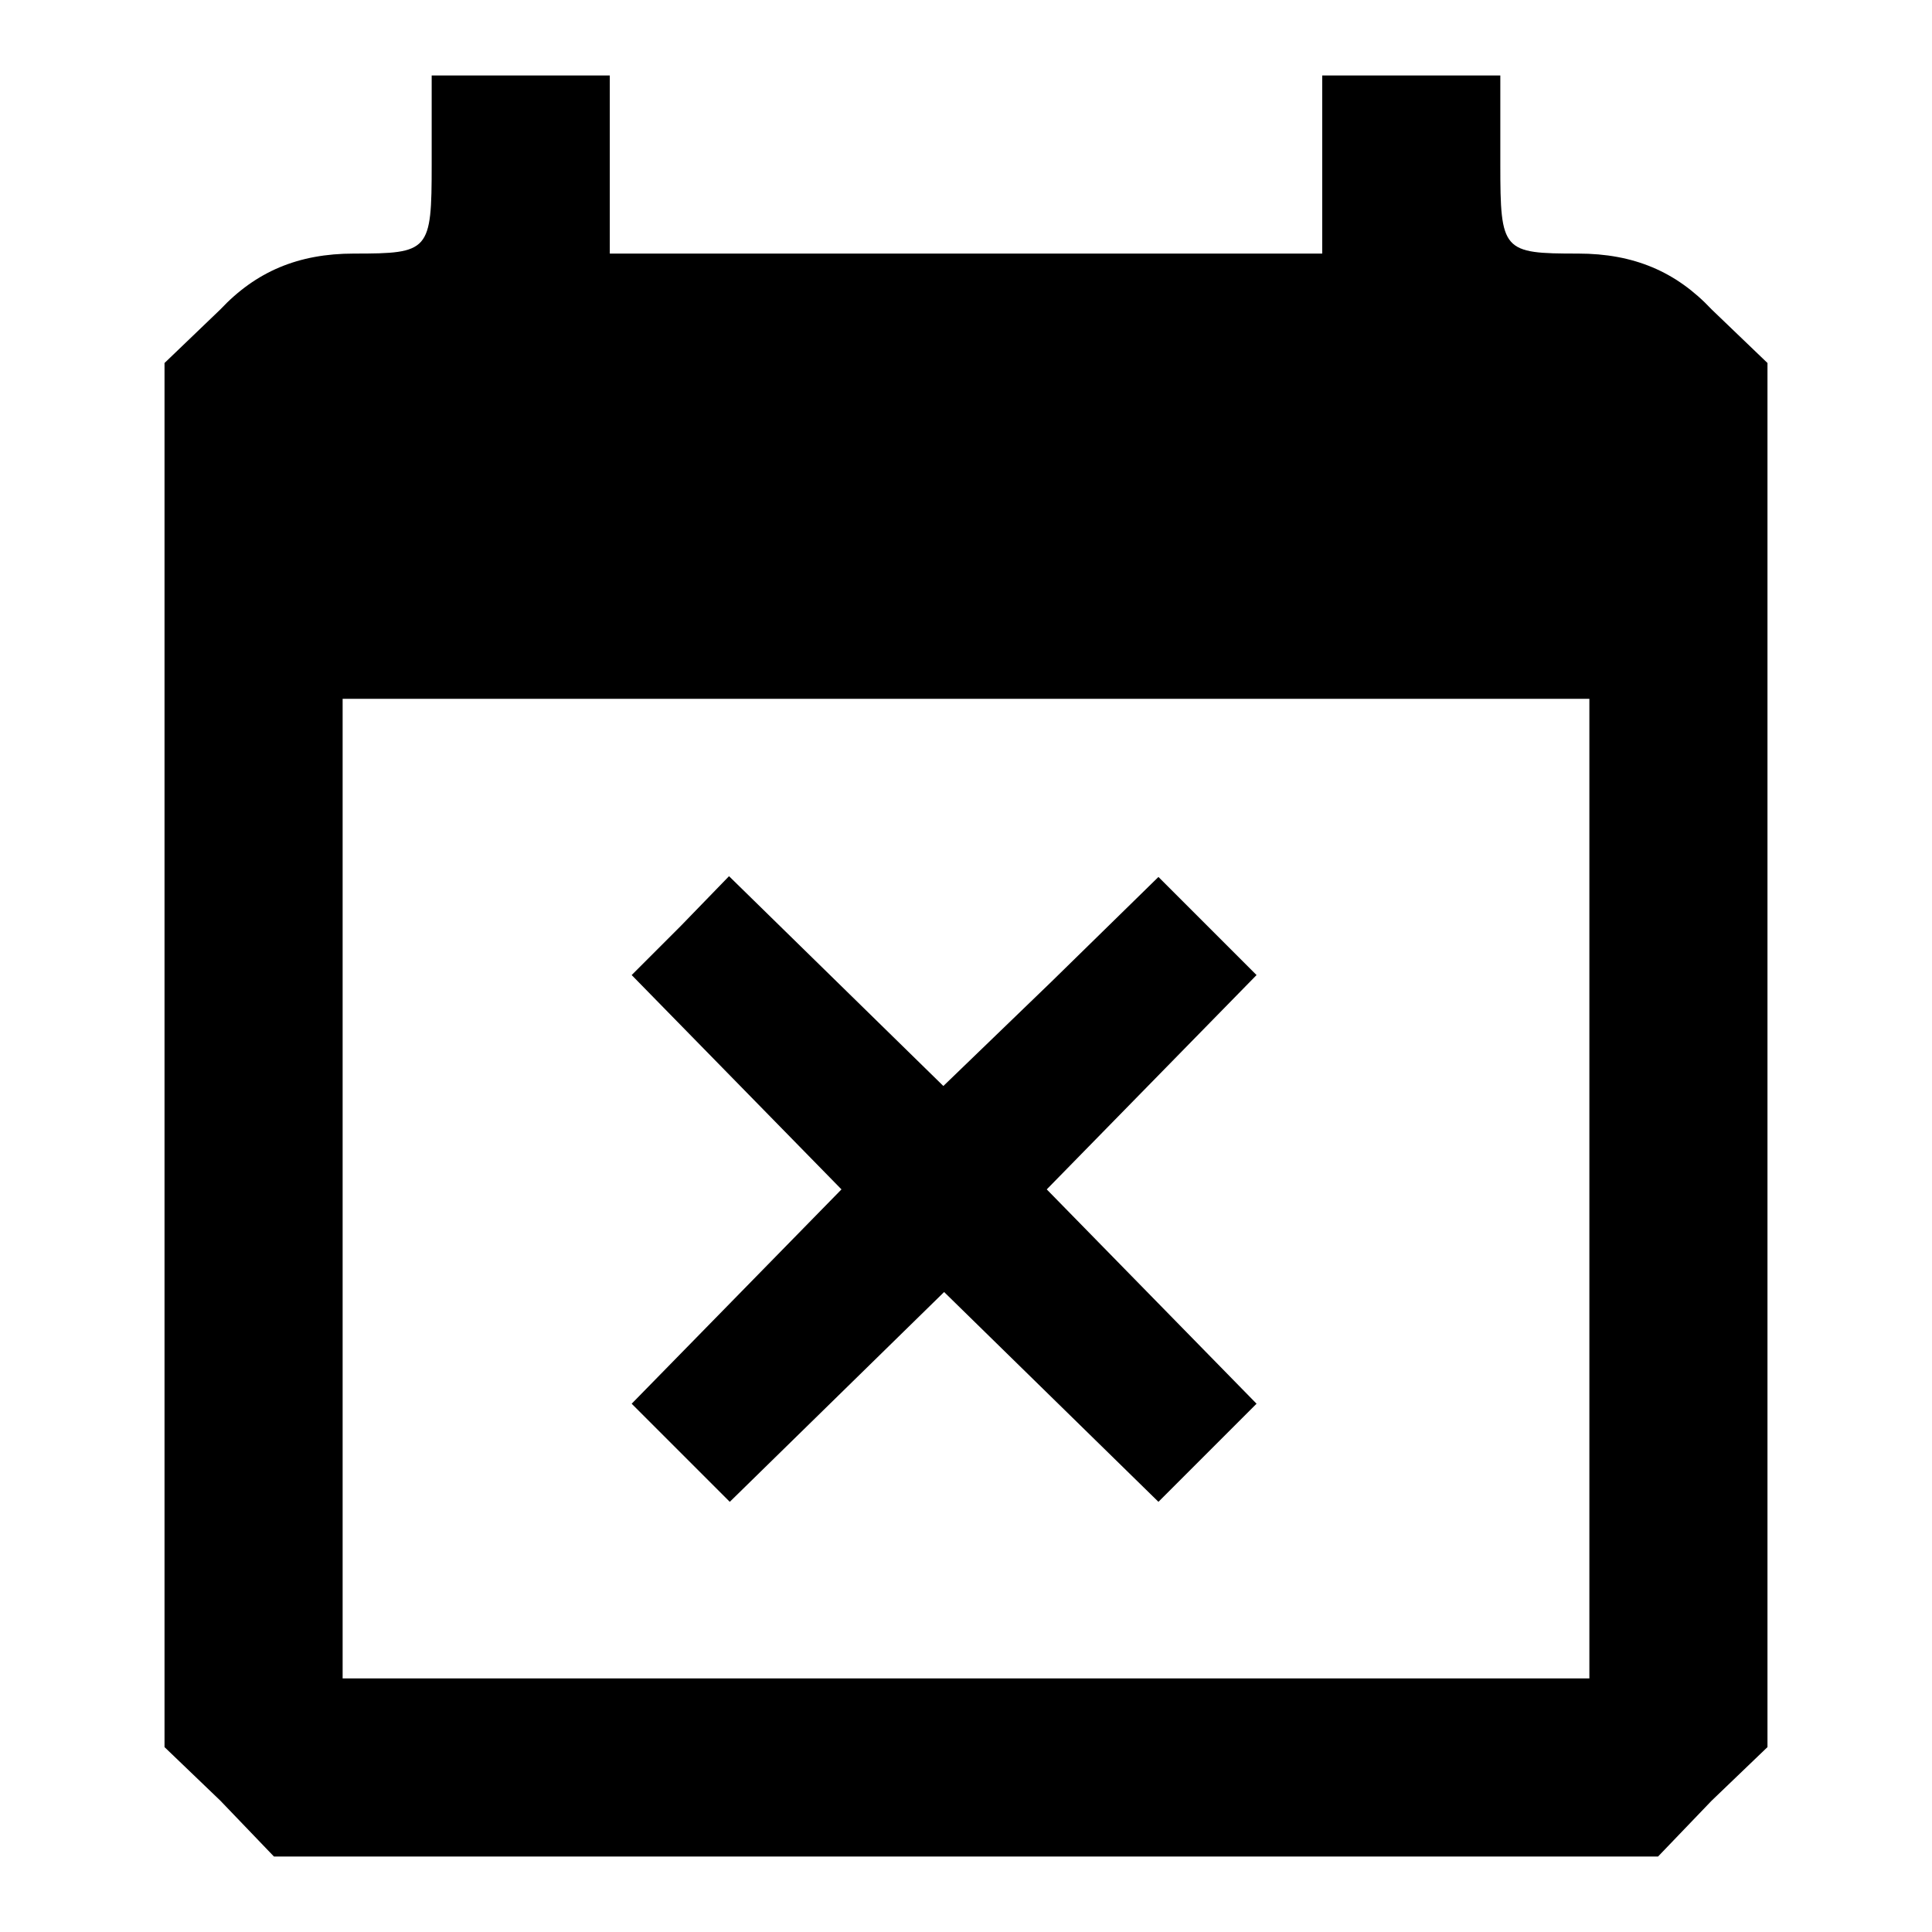
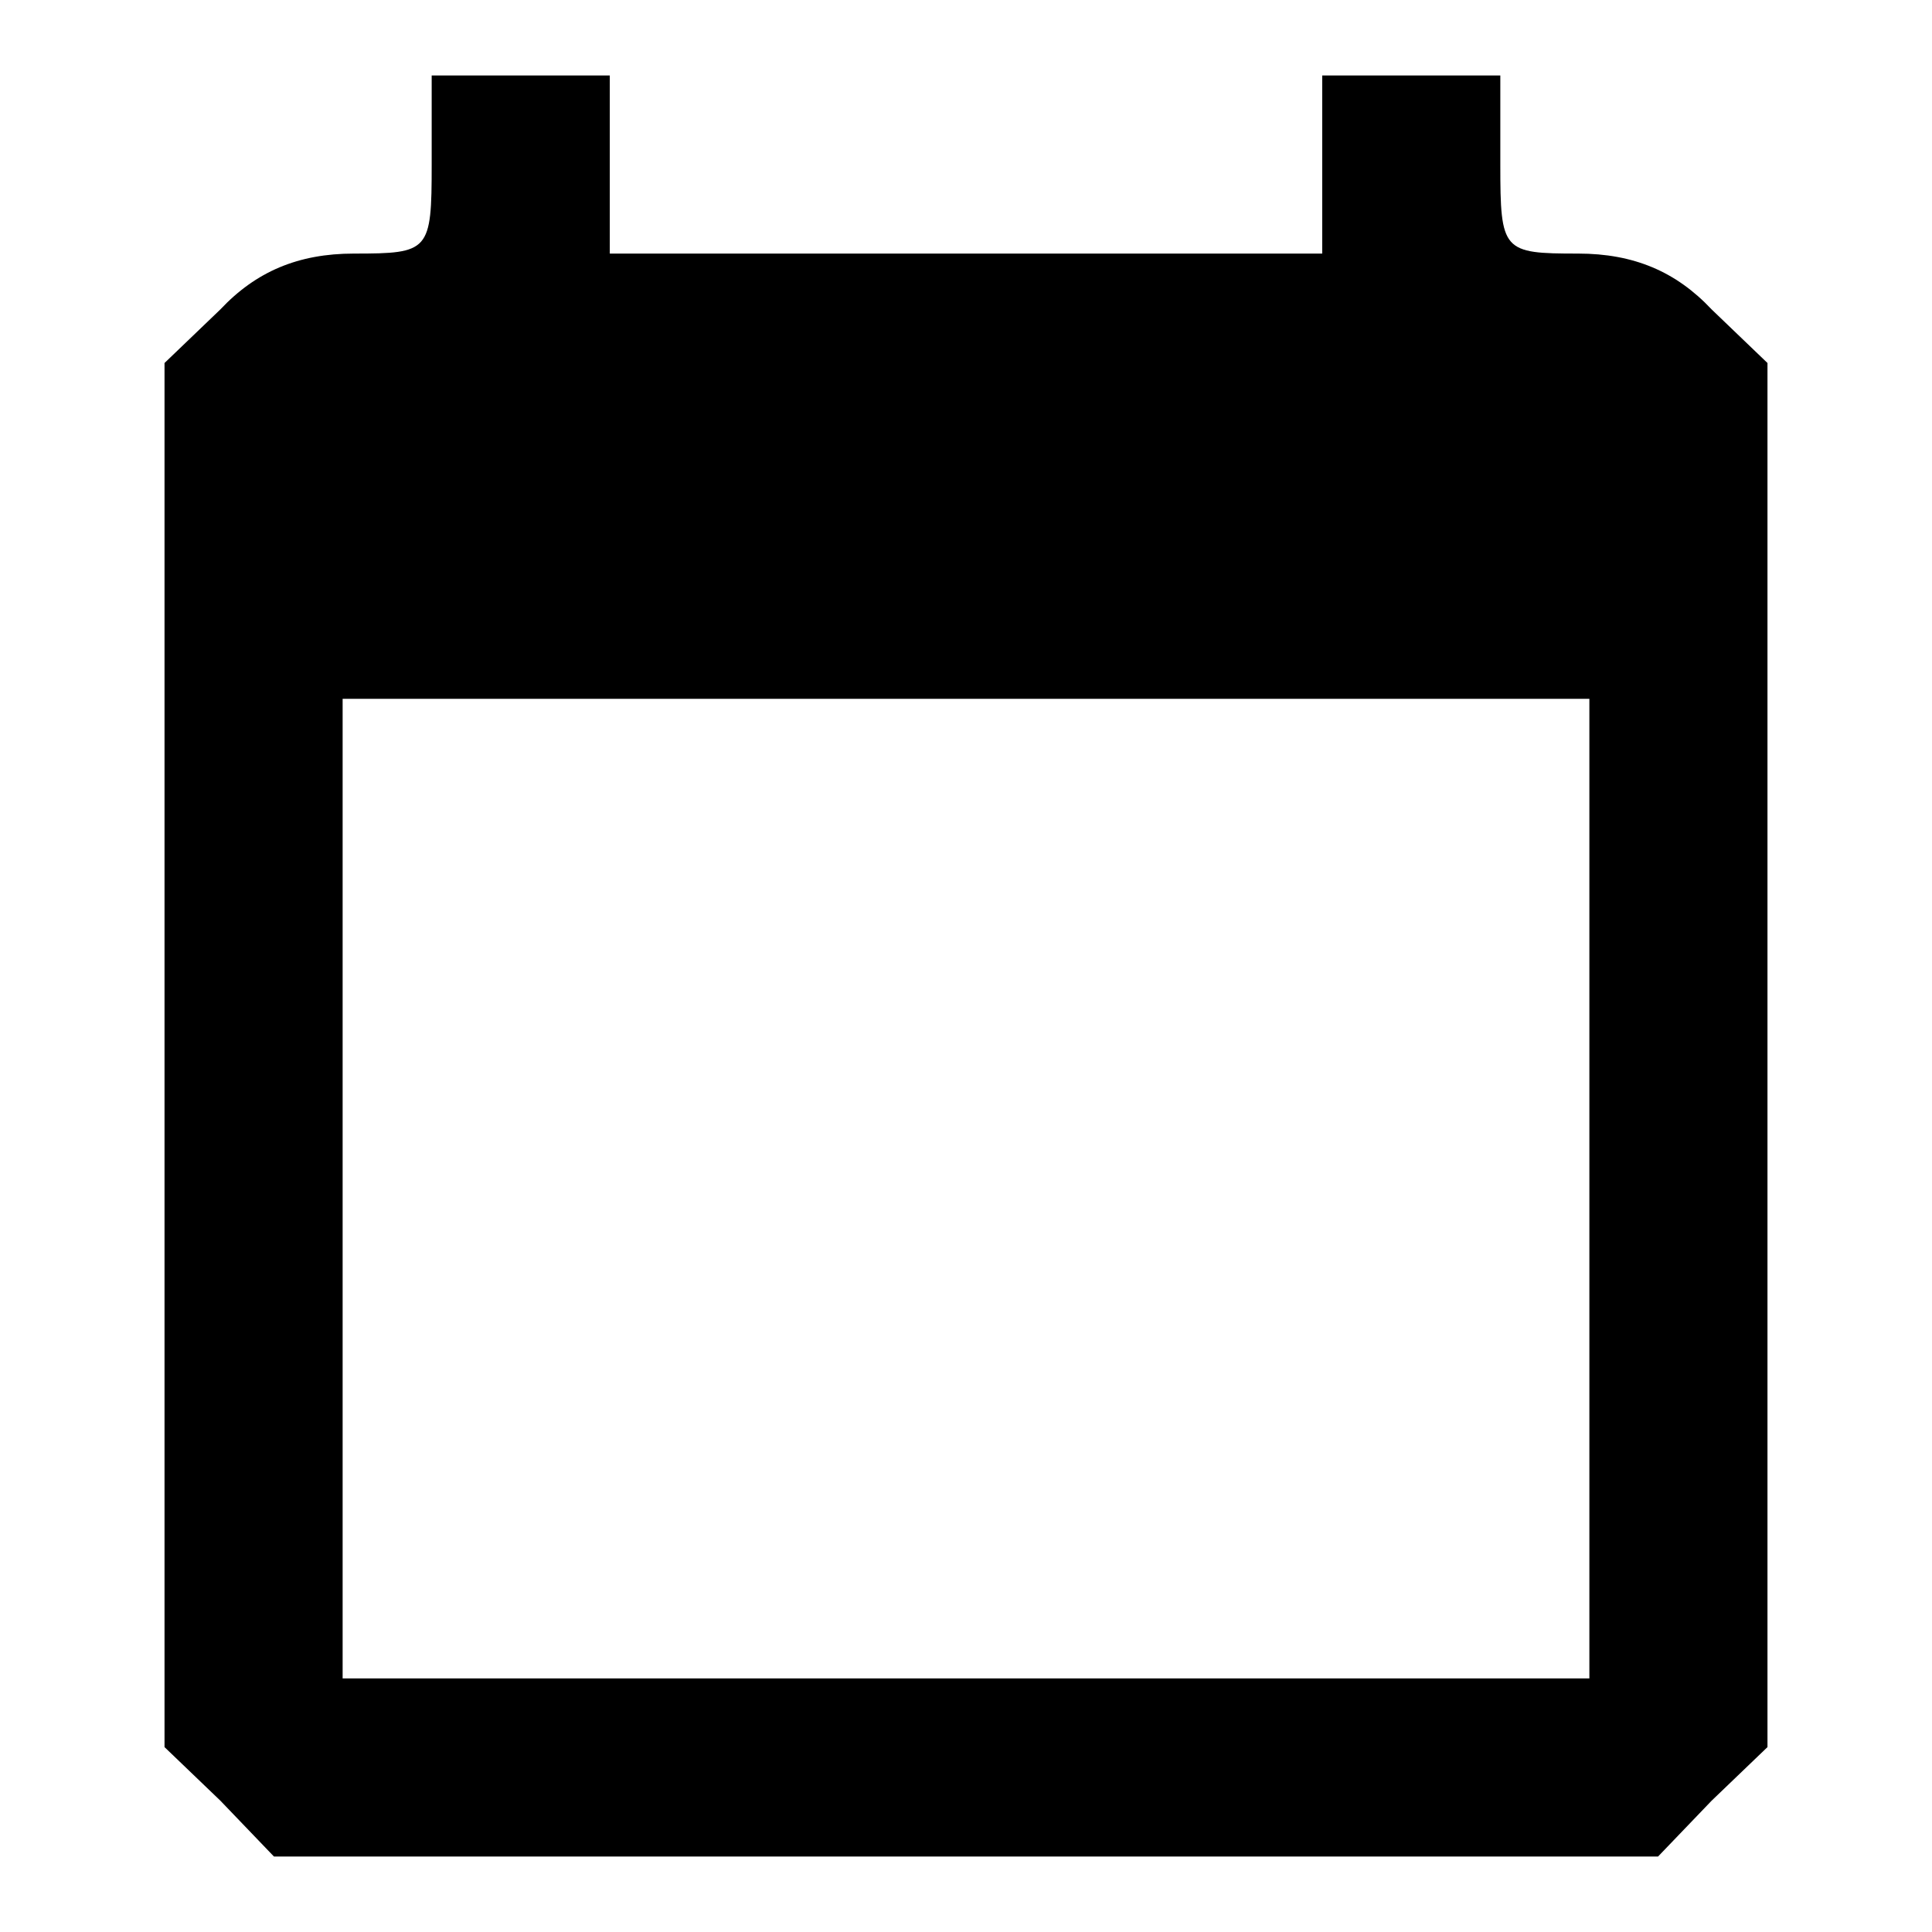
<svg xmlns="http://www.w3.org/2000/svg" version="1.1" x="0px" y="0px" viewBox="0 0 256 256" enable-background="new 0 0 256 256" xml:space="preserve">
  <g>
    <g>
      <g>
-         <path fill="#000000" d="M57.2,21.8c0,11.5-0.3,11.8-10.3,11.8c-7.4,0-13,2.4-17.7,7.4l-7.4,7.1v91.7v91.7l7.4,7.1l7.1,7.4H128h91.7l7.1-7.4l7.4-7.1v-91.7V48.1l-7.4-7.1c-4.7-5-10.3-7.4-17.7-7.4c-10,0-10.3-0.3-10.3-11.8V10H187h-11.8v11.8v11.8H128H80.8V21.8V10H69H57.2V21.8z M210.6,157.5v64.9H128H45.4v-64.9V92.6H128h82.6V157.5z" />
-         <path fill="#000000" d="M90.2,122.7l-6.5,6.5l13.9,14.2l13.9,14.2l-13.9,14.2l-13.9,14.2l6.5,6.5l6.5,6.5l14.2-13.9l14.2-13.9l14.2,13.9l14.2,13.9l6.5-6.5l6.5-6.5l-13.9-14.2l-13.9-14.2l13.9-14.2l13.9-14.2l-6.5-6.5l-6.5-6.5l-14.2,13.9L125,143.9l-14.2-13.9l-14.2-13.9L90.2,122.7z" />
+         <path fill="#000000" d="M57.2,21.8c0,11.5-0.3,11.8-10.3,11.8c-7.4,0-13,2.4-17.7,7.4l-7.4,7.1v91.7v91.7l7.4,7.1l7.1,7.4H128h91.7l7.1-7.4l7.4-7.1v-91.7V48.1l-7.4-7.1c-4.7-5-10.3-7.4-17.7-7.4c-10,0-10.3-0.3-10.3-11.8V10H187h-11.8v11.8v11.8H128H80.8V21.8V10H69H57.2V21.8z M210.6,157.5v64.9H128H45.4v-64.9V92.6H128h82.6V157.5" />
      </g>
    </g>
  </g>
</svg>